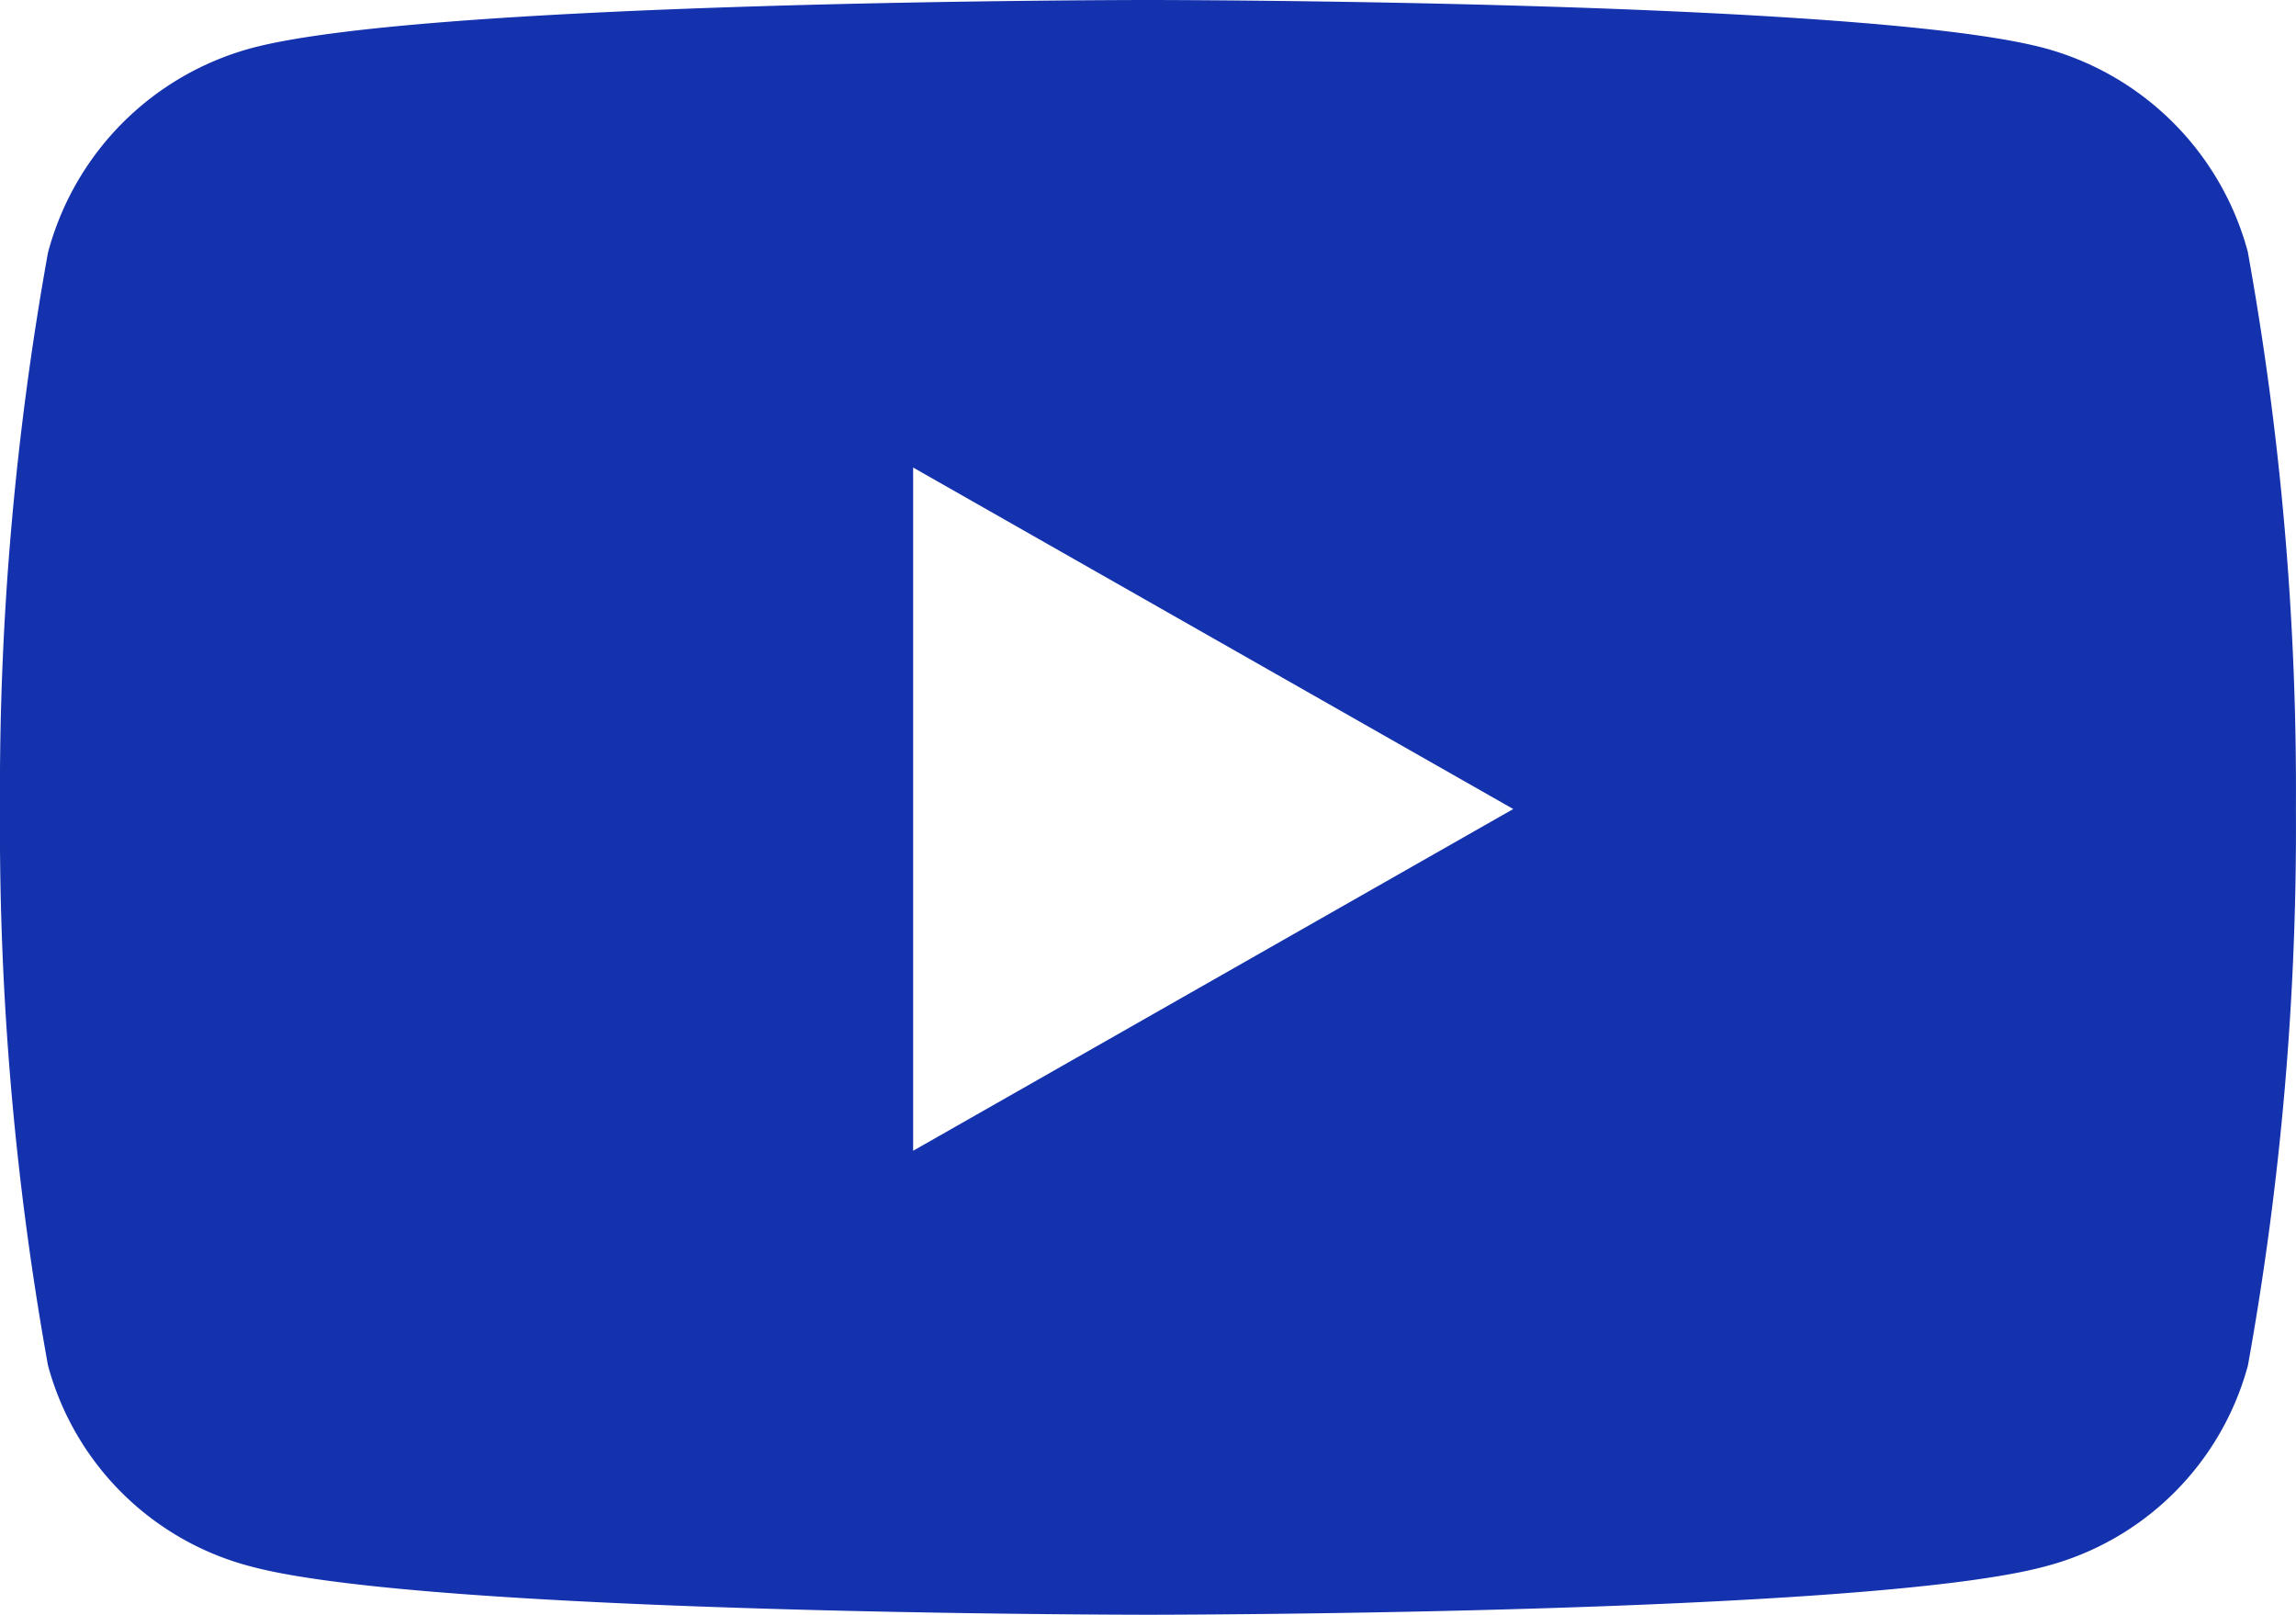
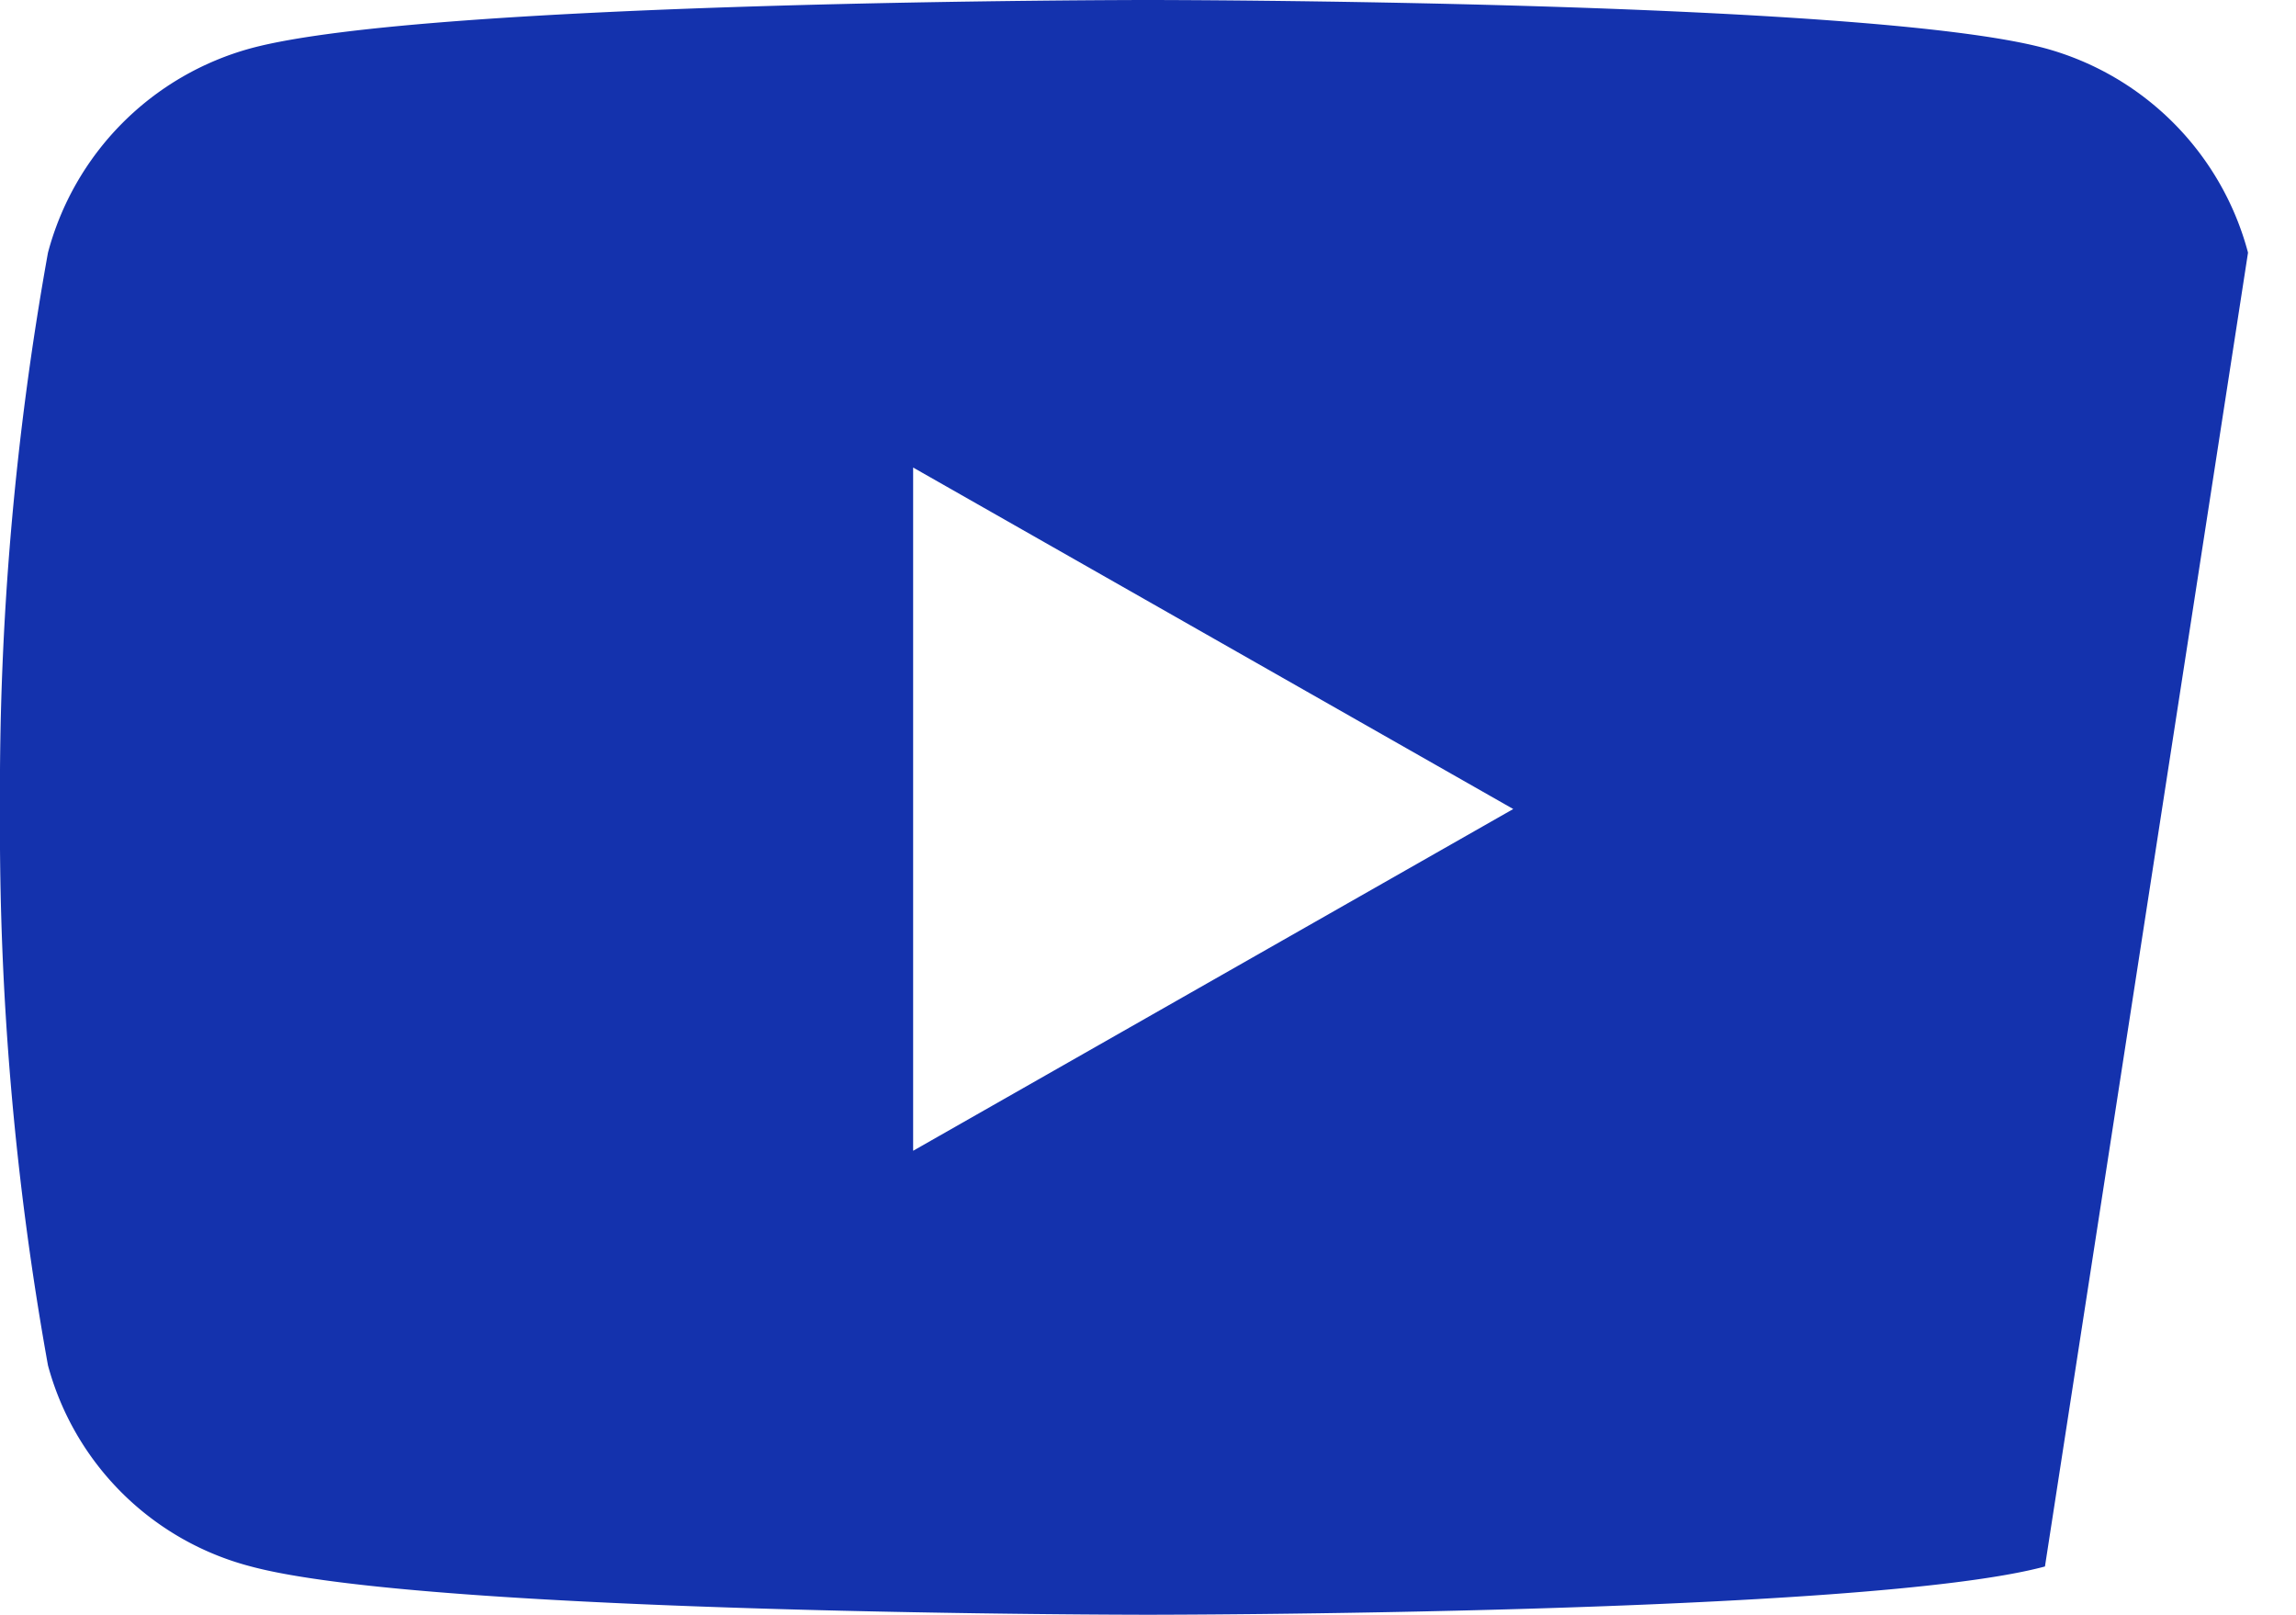
<svg xmlns="http://www.w3.org/2000/svg" width="25.745" height="18.102" viewBox="0 0 25.745 18.102">
-   <path id="Icon_awesome-youtube" data-name="Icon awesome-youtube" d="M26.257,7.332a3.235,3.235,0,0,0-2.276-2.291C21.973,4.5,13.922,4.5,13.922,4.5s-8.051,0-10.058.541A3.235,3.235,0,0,0,1.588,7.332a33.935,33.935,0,0,0-.538,6.237,33.936,33.936,0,0,0,.538,6.237,3.187,3.187,0,0,0,2.276,2.254c2.008.541,10.058.541,10.058.541s8.051,0,10.058-.541a3.187,3.187,0,0,0,2.276-2.254,33.936,33.936,0,0,0,.538-6.237,33.936,33.936,0,0,0-.538-6.237ZM11.289,17.4V9.741l6.729,3.828L11.289,17.4Z" transform="translate(-1.05 -4.5)" fill="#1432ad" />
+   <path id="Icon_awesome-youtube" data-name="Icon awesome-youtube" d="M26.257,7.332a3.235,3.235,0,0,0-2.276-2.291C21.973,4.5,13.922,4.5,13.922,4.5s-8.051,0-10.058.541A3.235,3.235,0,0,0,1.588,7.332a33.935,33.935,0,0,0-.538,6.237,33.936,33.936,0,0,0,.538,6.237,3.187,3.187,0,0,0,2.276,2.254c2.008.541,10.058.541,10.058.541s8.051,0,10.058-.541ZM11.289,17.4V9.741l6.729,3.828L11.289,17.4Z" transform="translate(-1.05 -4.5)" fill="#1432ad" />
</svg>